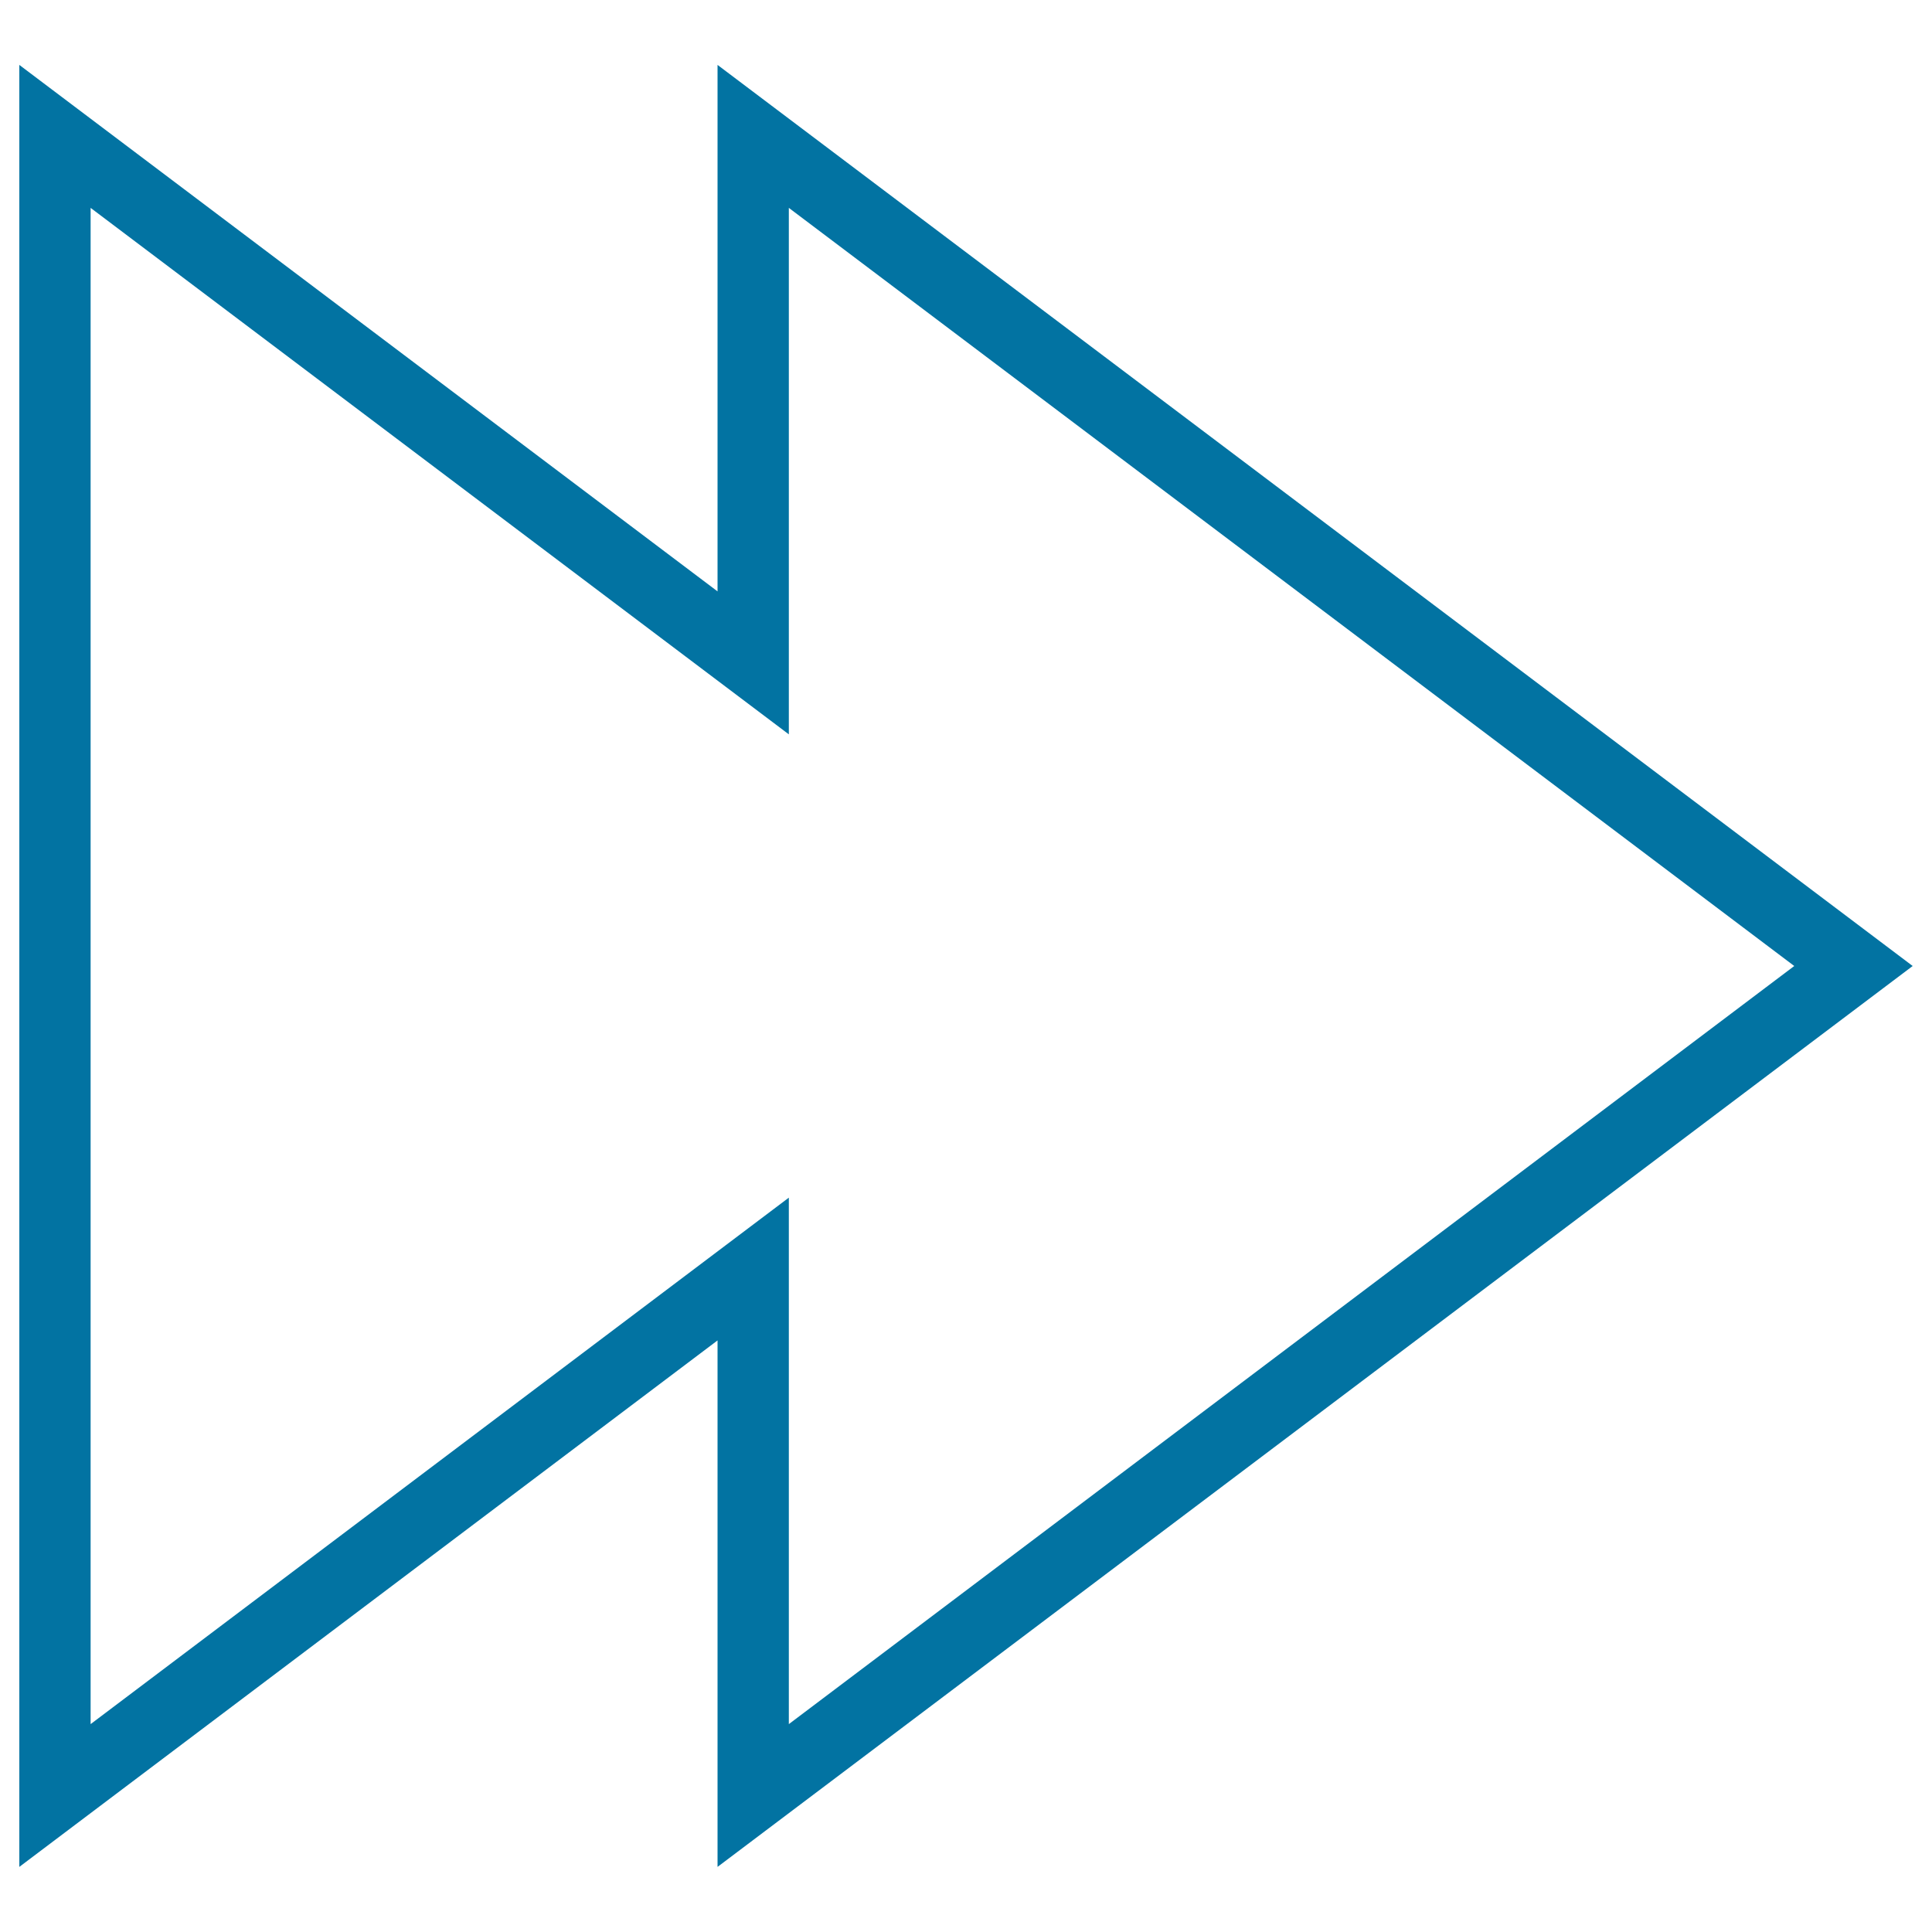
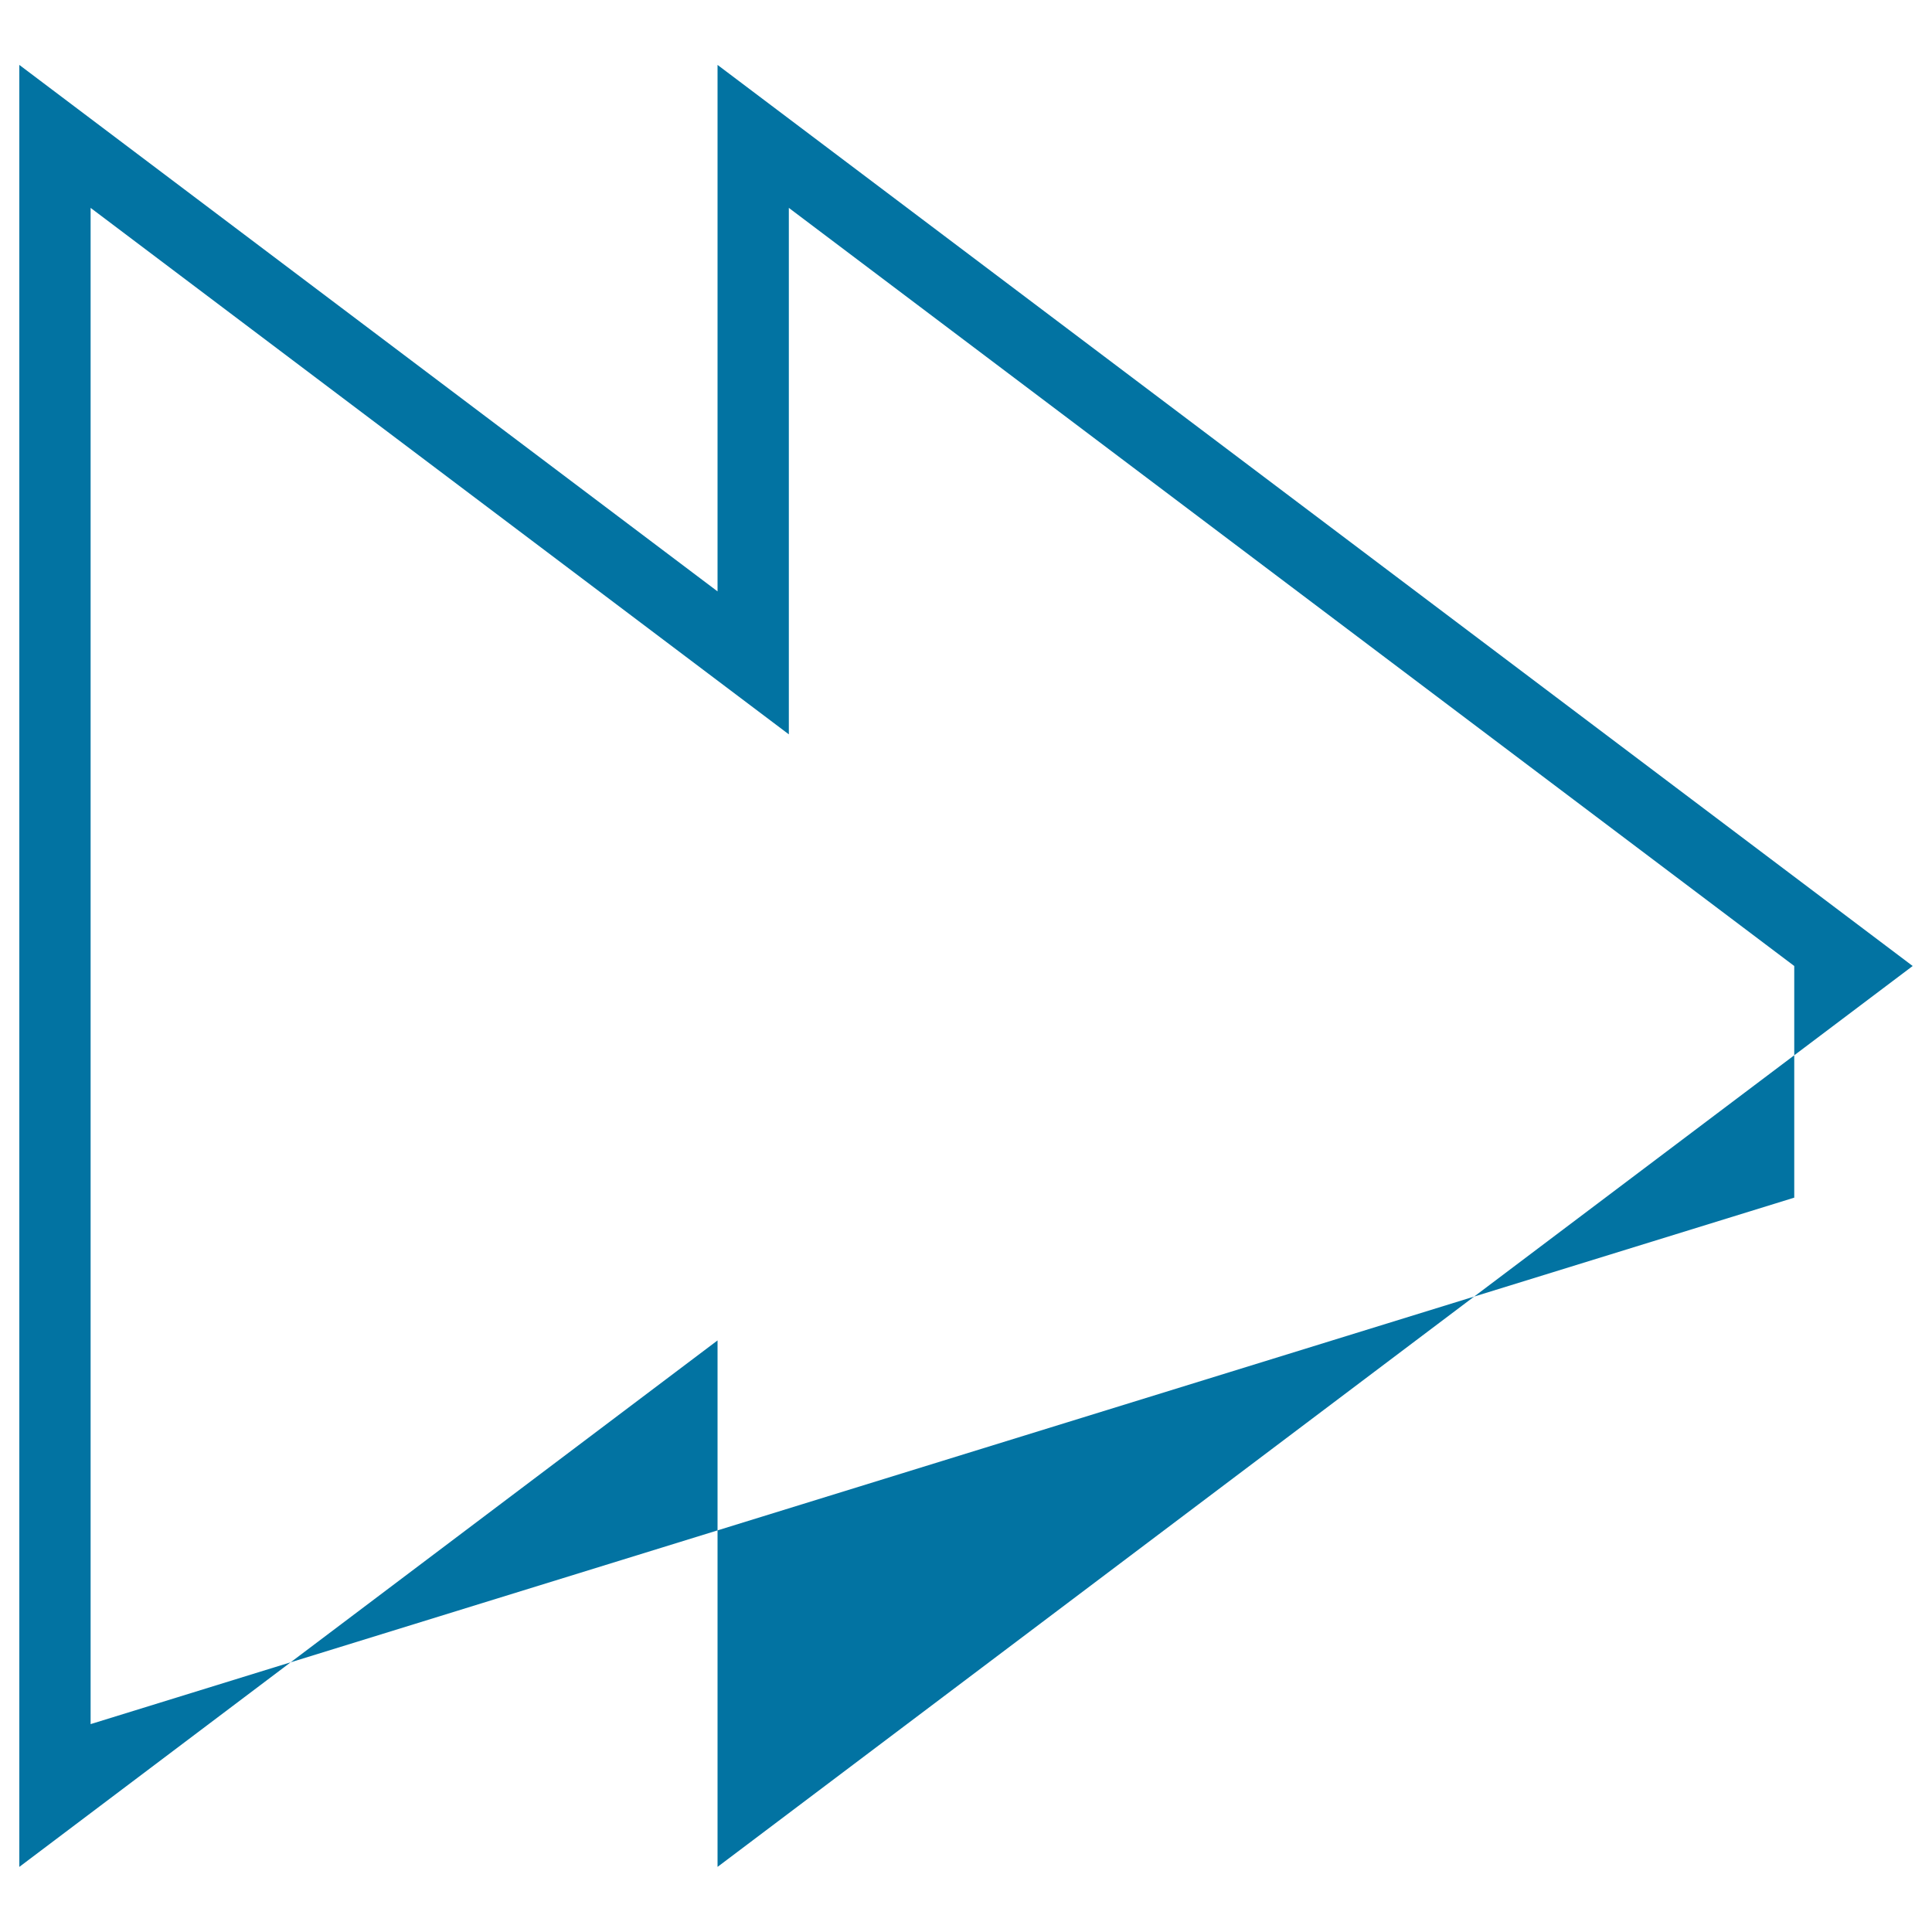
<svg xmlns="http://www.w3.org/2000/svg" viewBox="0 0 1000 1000" style="fill:#0273a2">
  <title>Fast Forward Arrow SVG icon</title>
  <g>
-     <path d="M990,500L371.4,33.6v272.5L10,33.6v932.7l361.4-272.5v272.5L990,500z M46.9,892.4V107.6l361.4,272.5V107.6L928.7,500L408.3,892.4V619.9L46.9,892.4z" />
+     <path d="M990,500L371.4,33.6v272.5L10,33.6v932.7l361.4-272.5v272.5L990,500z M46.9,892.4V107.6l361.4,272.5V107.6L928.7,500V619.9L46.9,892.4z" />
  </g>
</svg>